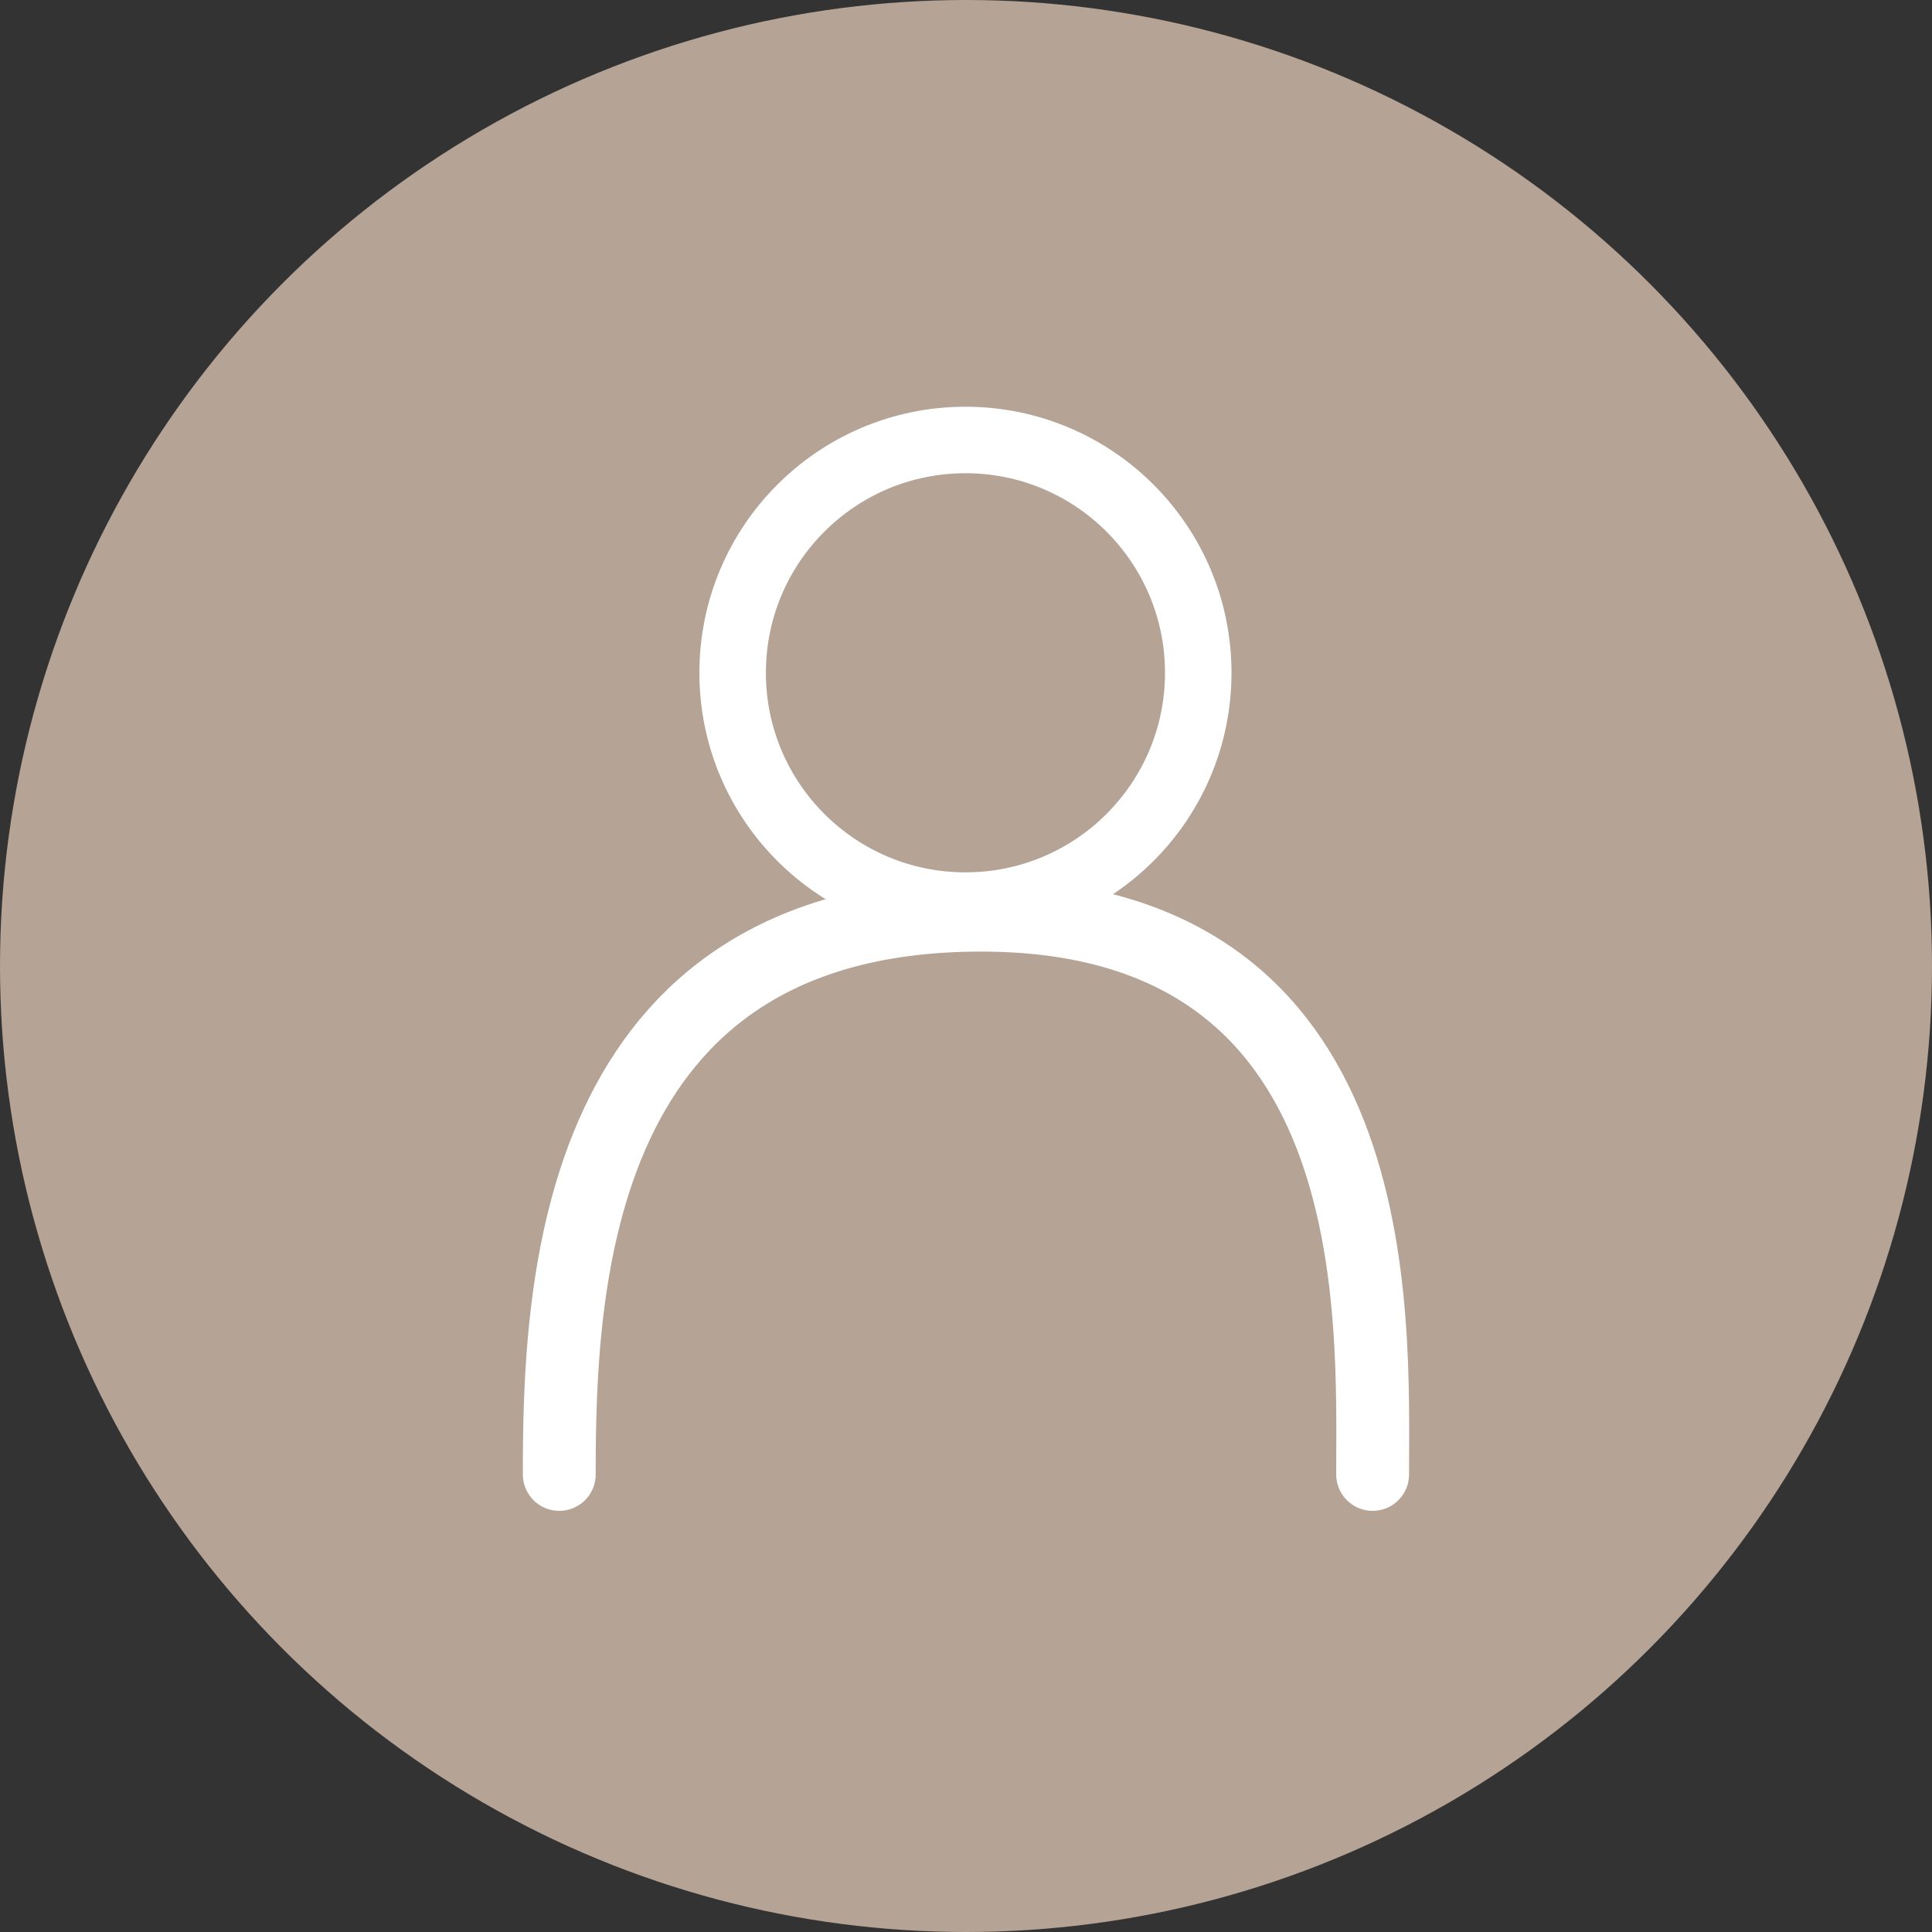
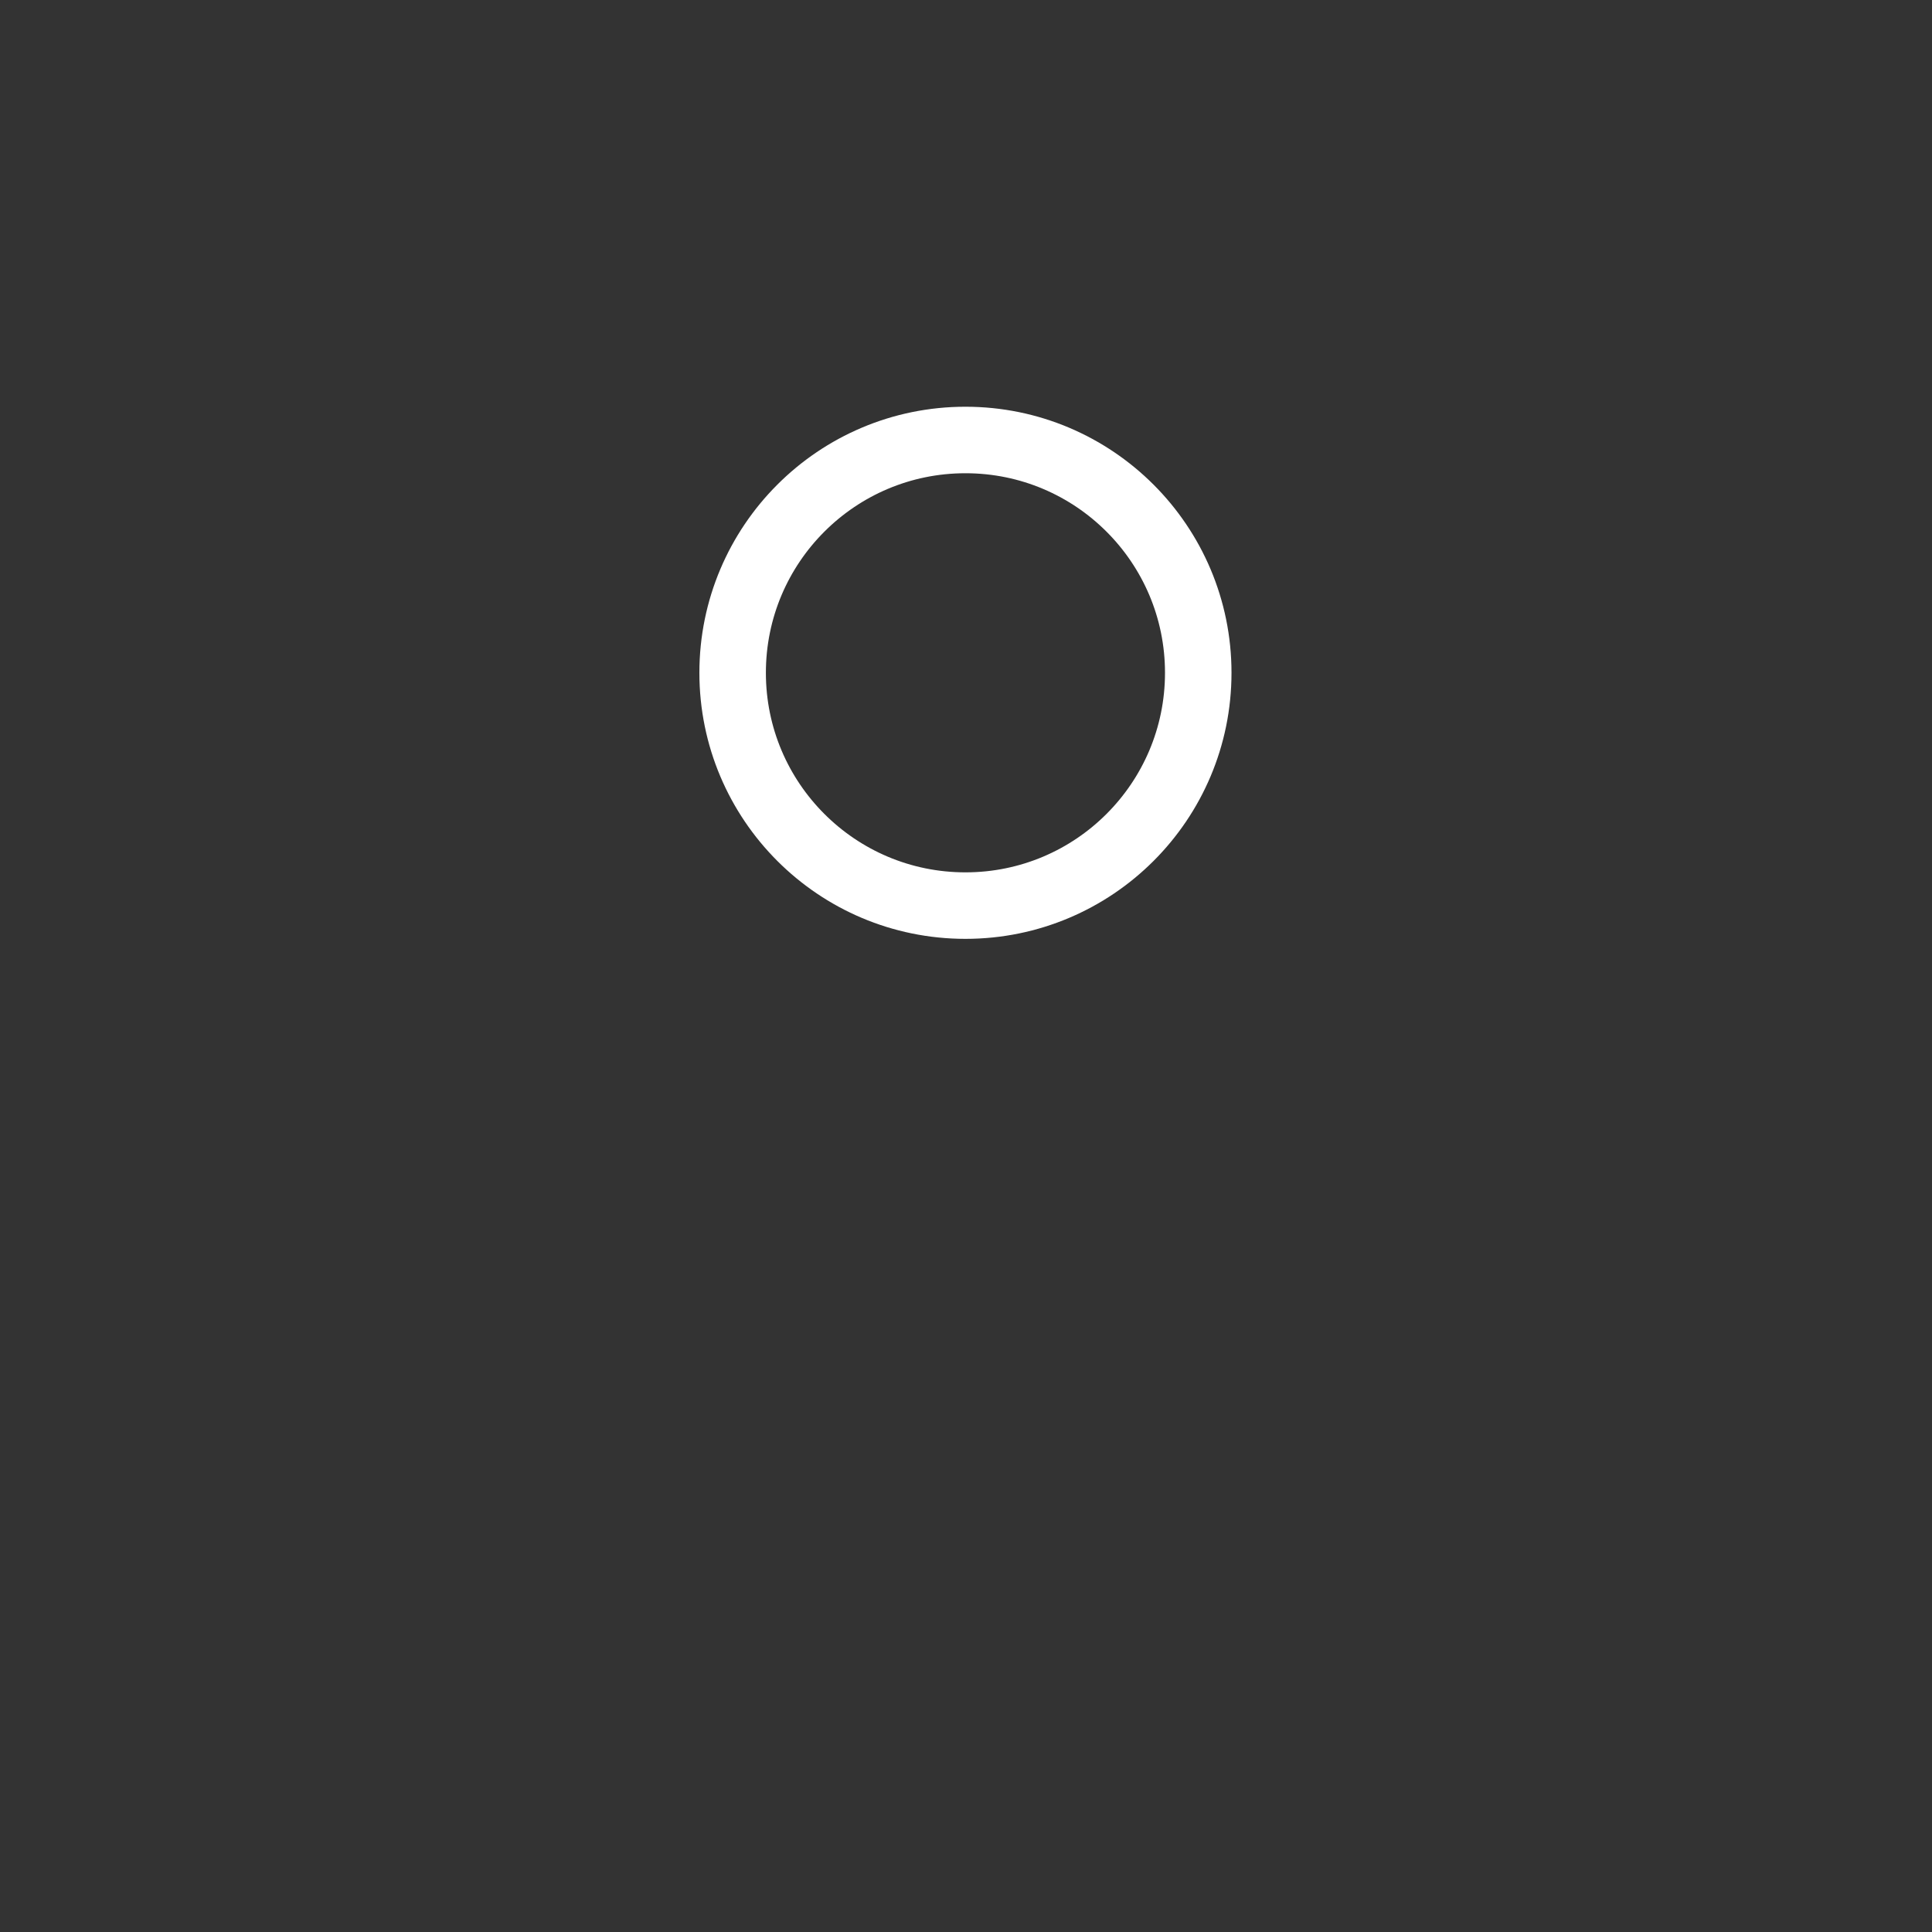
<svg xmlns="http://www.w3.org/2000/svg" width="38" height="38" viewBox="0 0 38 38" fill="none">
  <rect x="0" y="0" width="38" height="38" fill="#333333" stroke="none" />
-   <circle cx="19" cy="19" r="19" fill="#B5A395" />
  <circle cx="18.989" cy="13.233" r="4.579" stroke="white" stroke-width="1.308" />
-   <path d="M11 29C11 25.333 11.237 18 19.295 18C27.353 18 26.998 25.857 26.998 29" stroke="white" stroke-width="1.433" stroke-linecap="round" />
</svg>